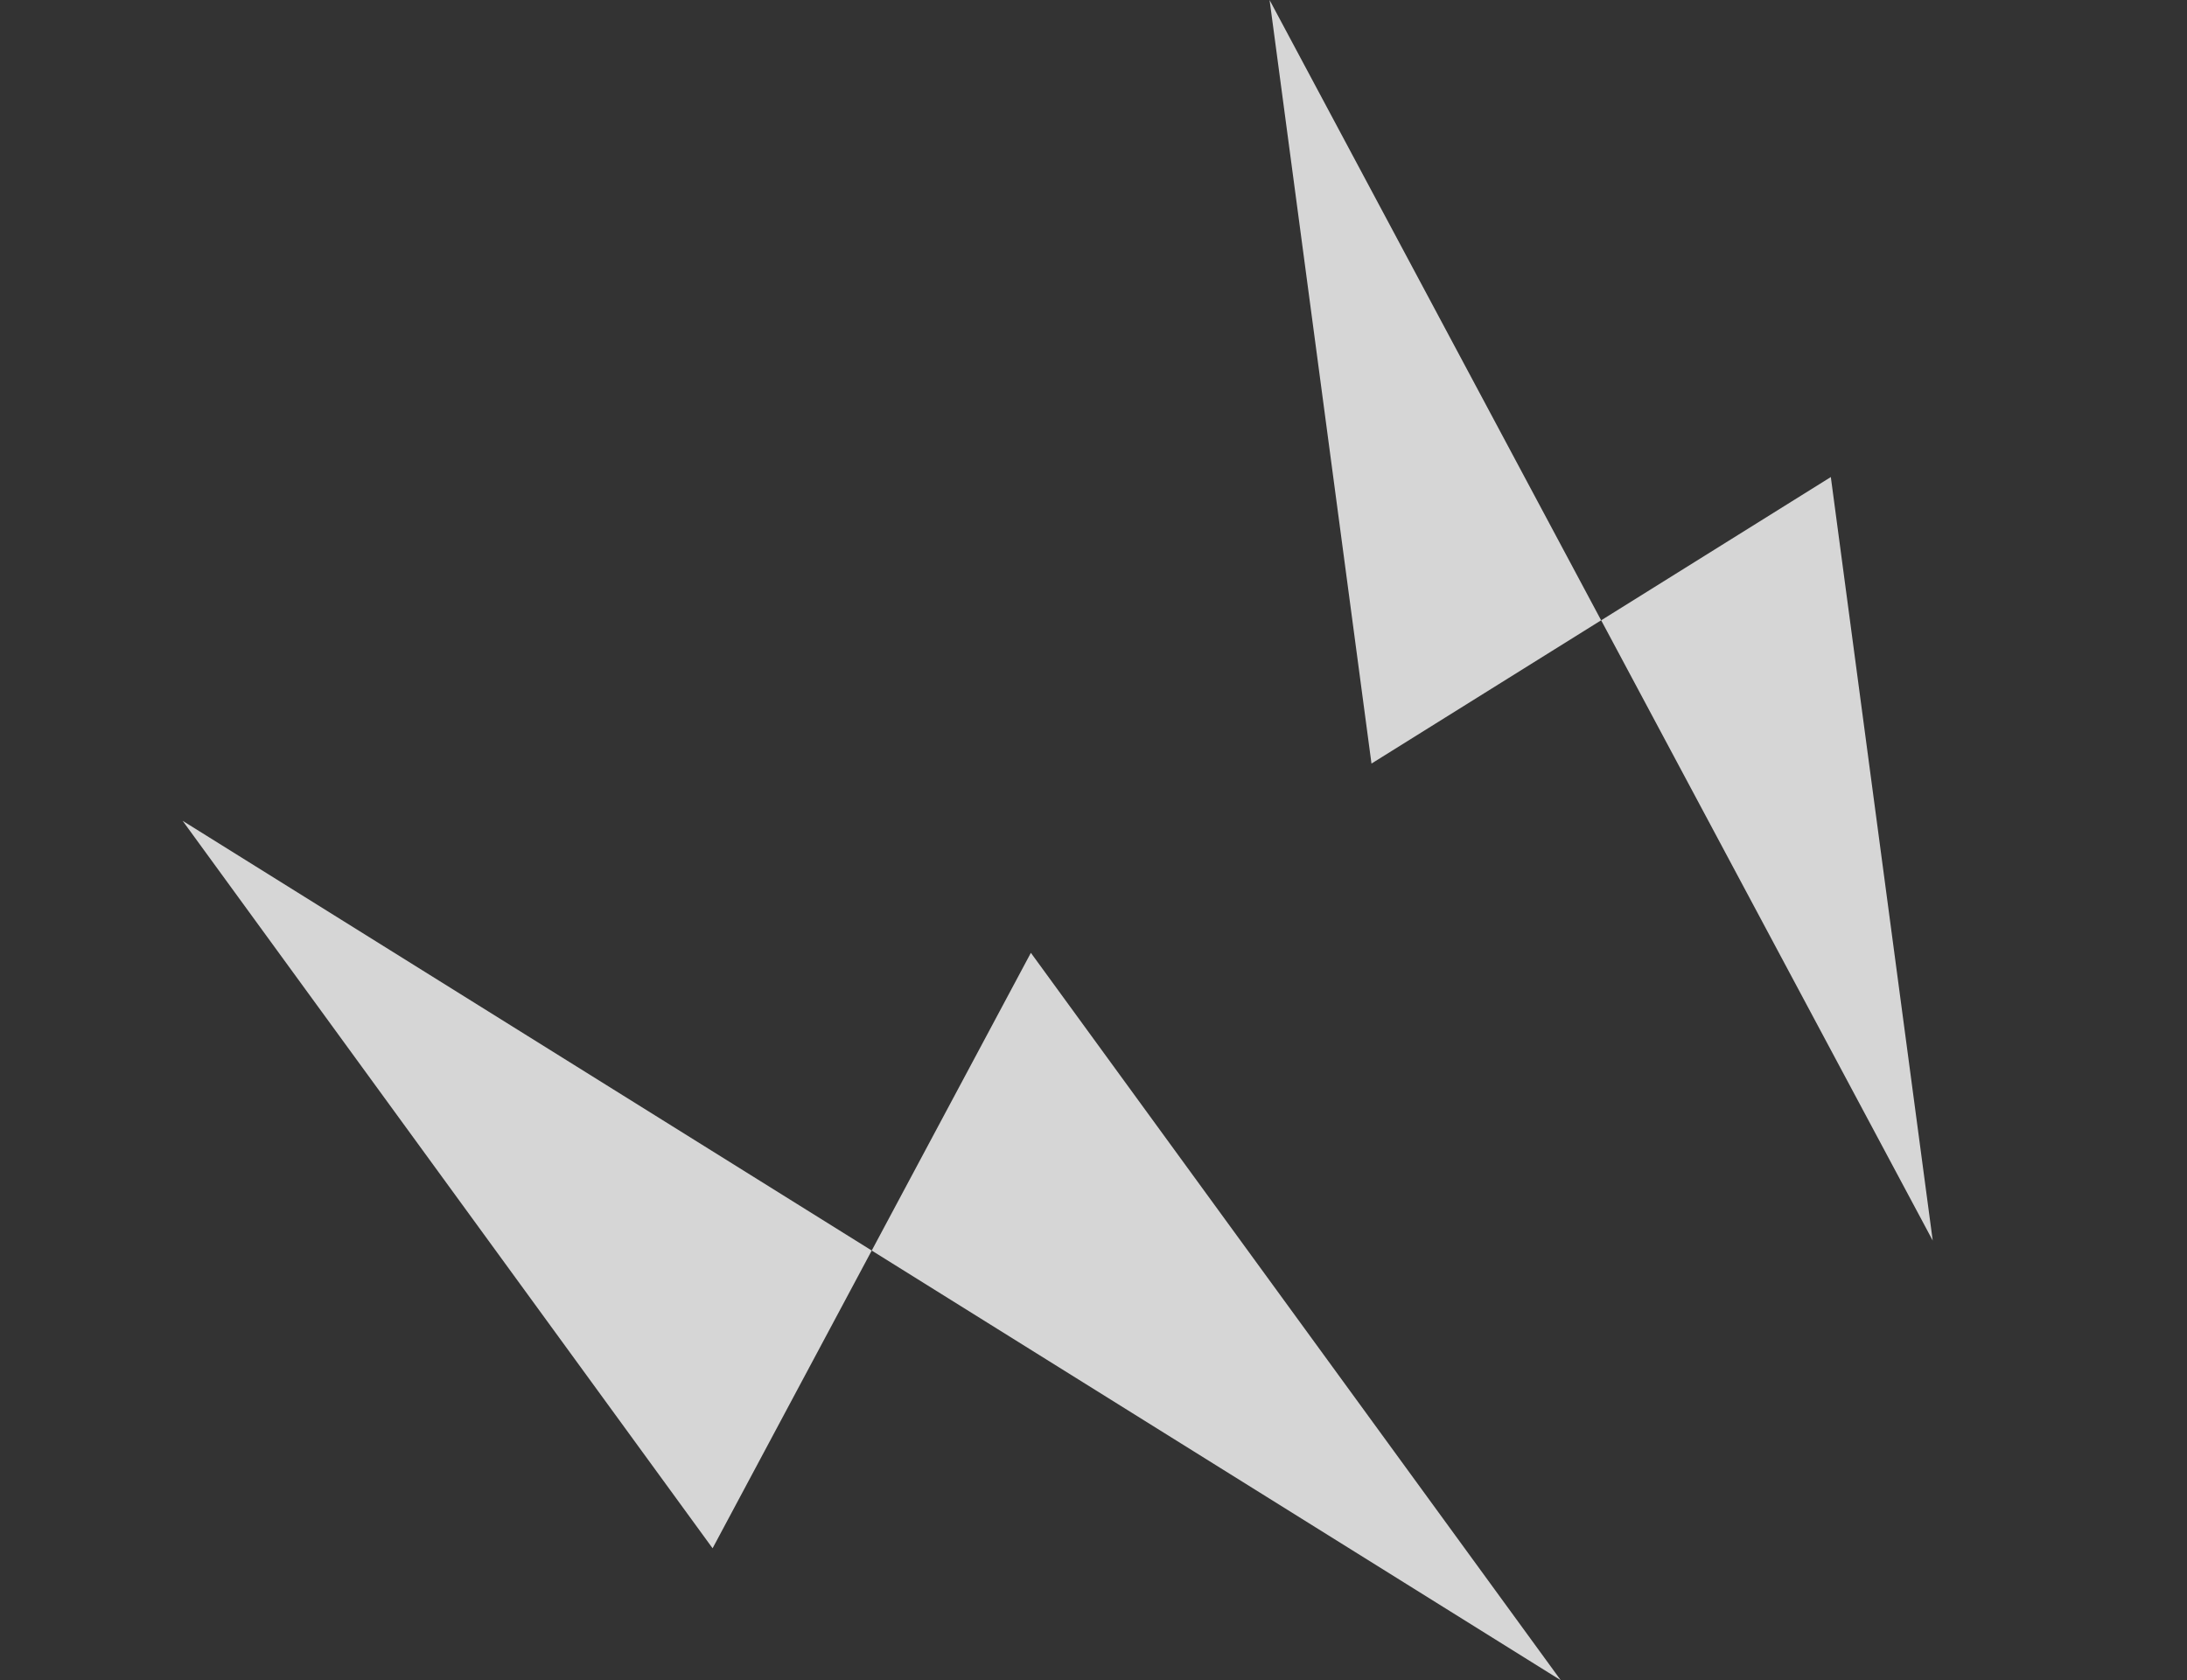
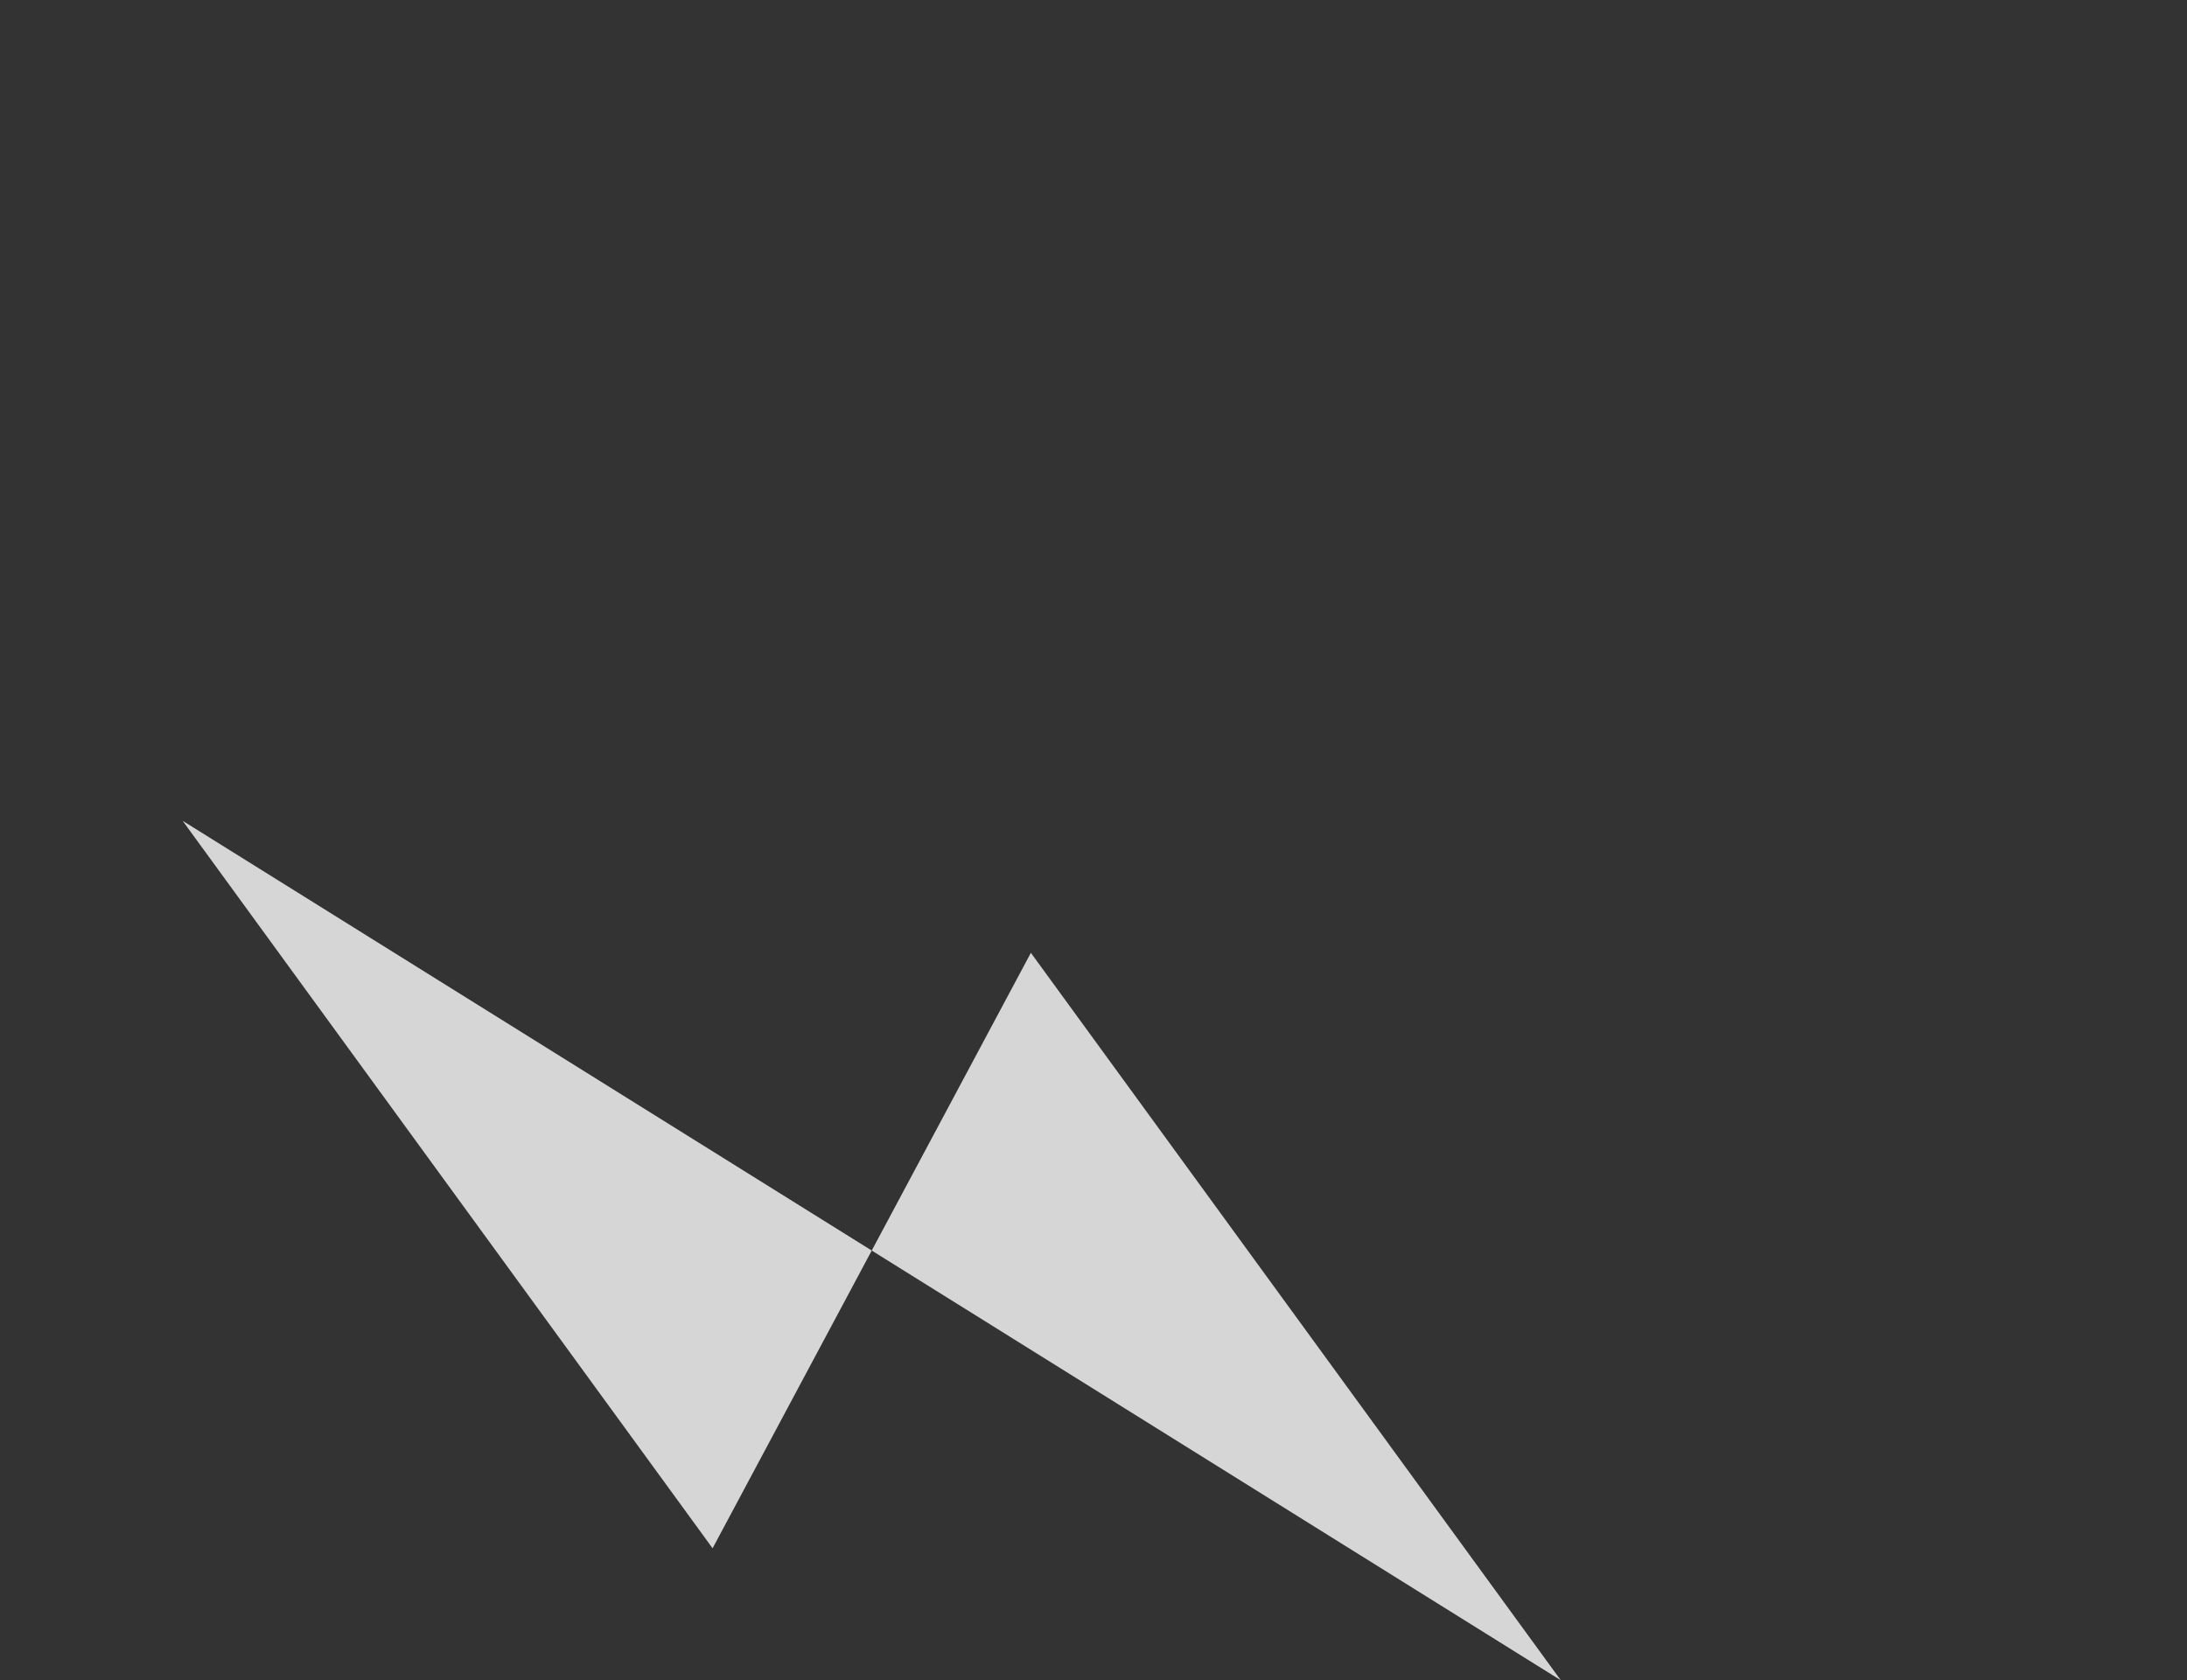
<svg xmlns="http://www.w3.org/2000/svg" height="126.739" viewBox="0 0 164.908 126.739" width="164.908">
  <rect x="0" y="0" width="164.908" height="126.739" fill="#333333" stroke="none" />
  <g fill="#fff" opacity=".8" transform="translate(1.769 -10.805)">
    <g transform="matrix(-.5 .866 -.866 -.5 127.923 115.086)">
      <path d="m-2.09 61.207 27.538-62.043-25.448.836z" transform="translate(23.358 60.371)" />
      <path d="m-2.09 61.207 25.448-.836 2.09-61.207z" />
    </g>
    <g transform="matrix(-.866 .5 -.5 -.866 161.282 93.57)">
-       <path d="m-1.742 53.017 22.142-53.717-20.4.7z" transform="translate(18.66 52.32)" />
-       <path d="m-1.742 53.017 20.4-.7 1.742-53.017z" />
-     </g>
+       </g>
  </g>
</svg>